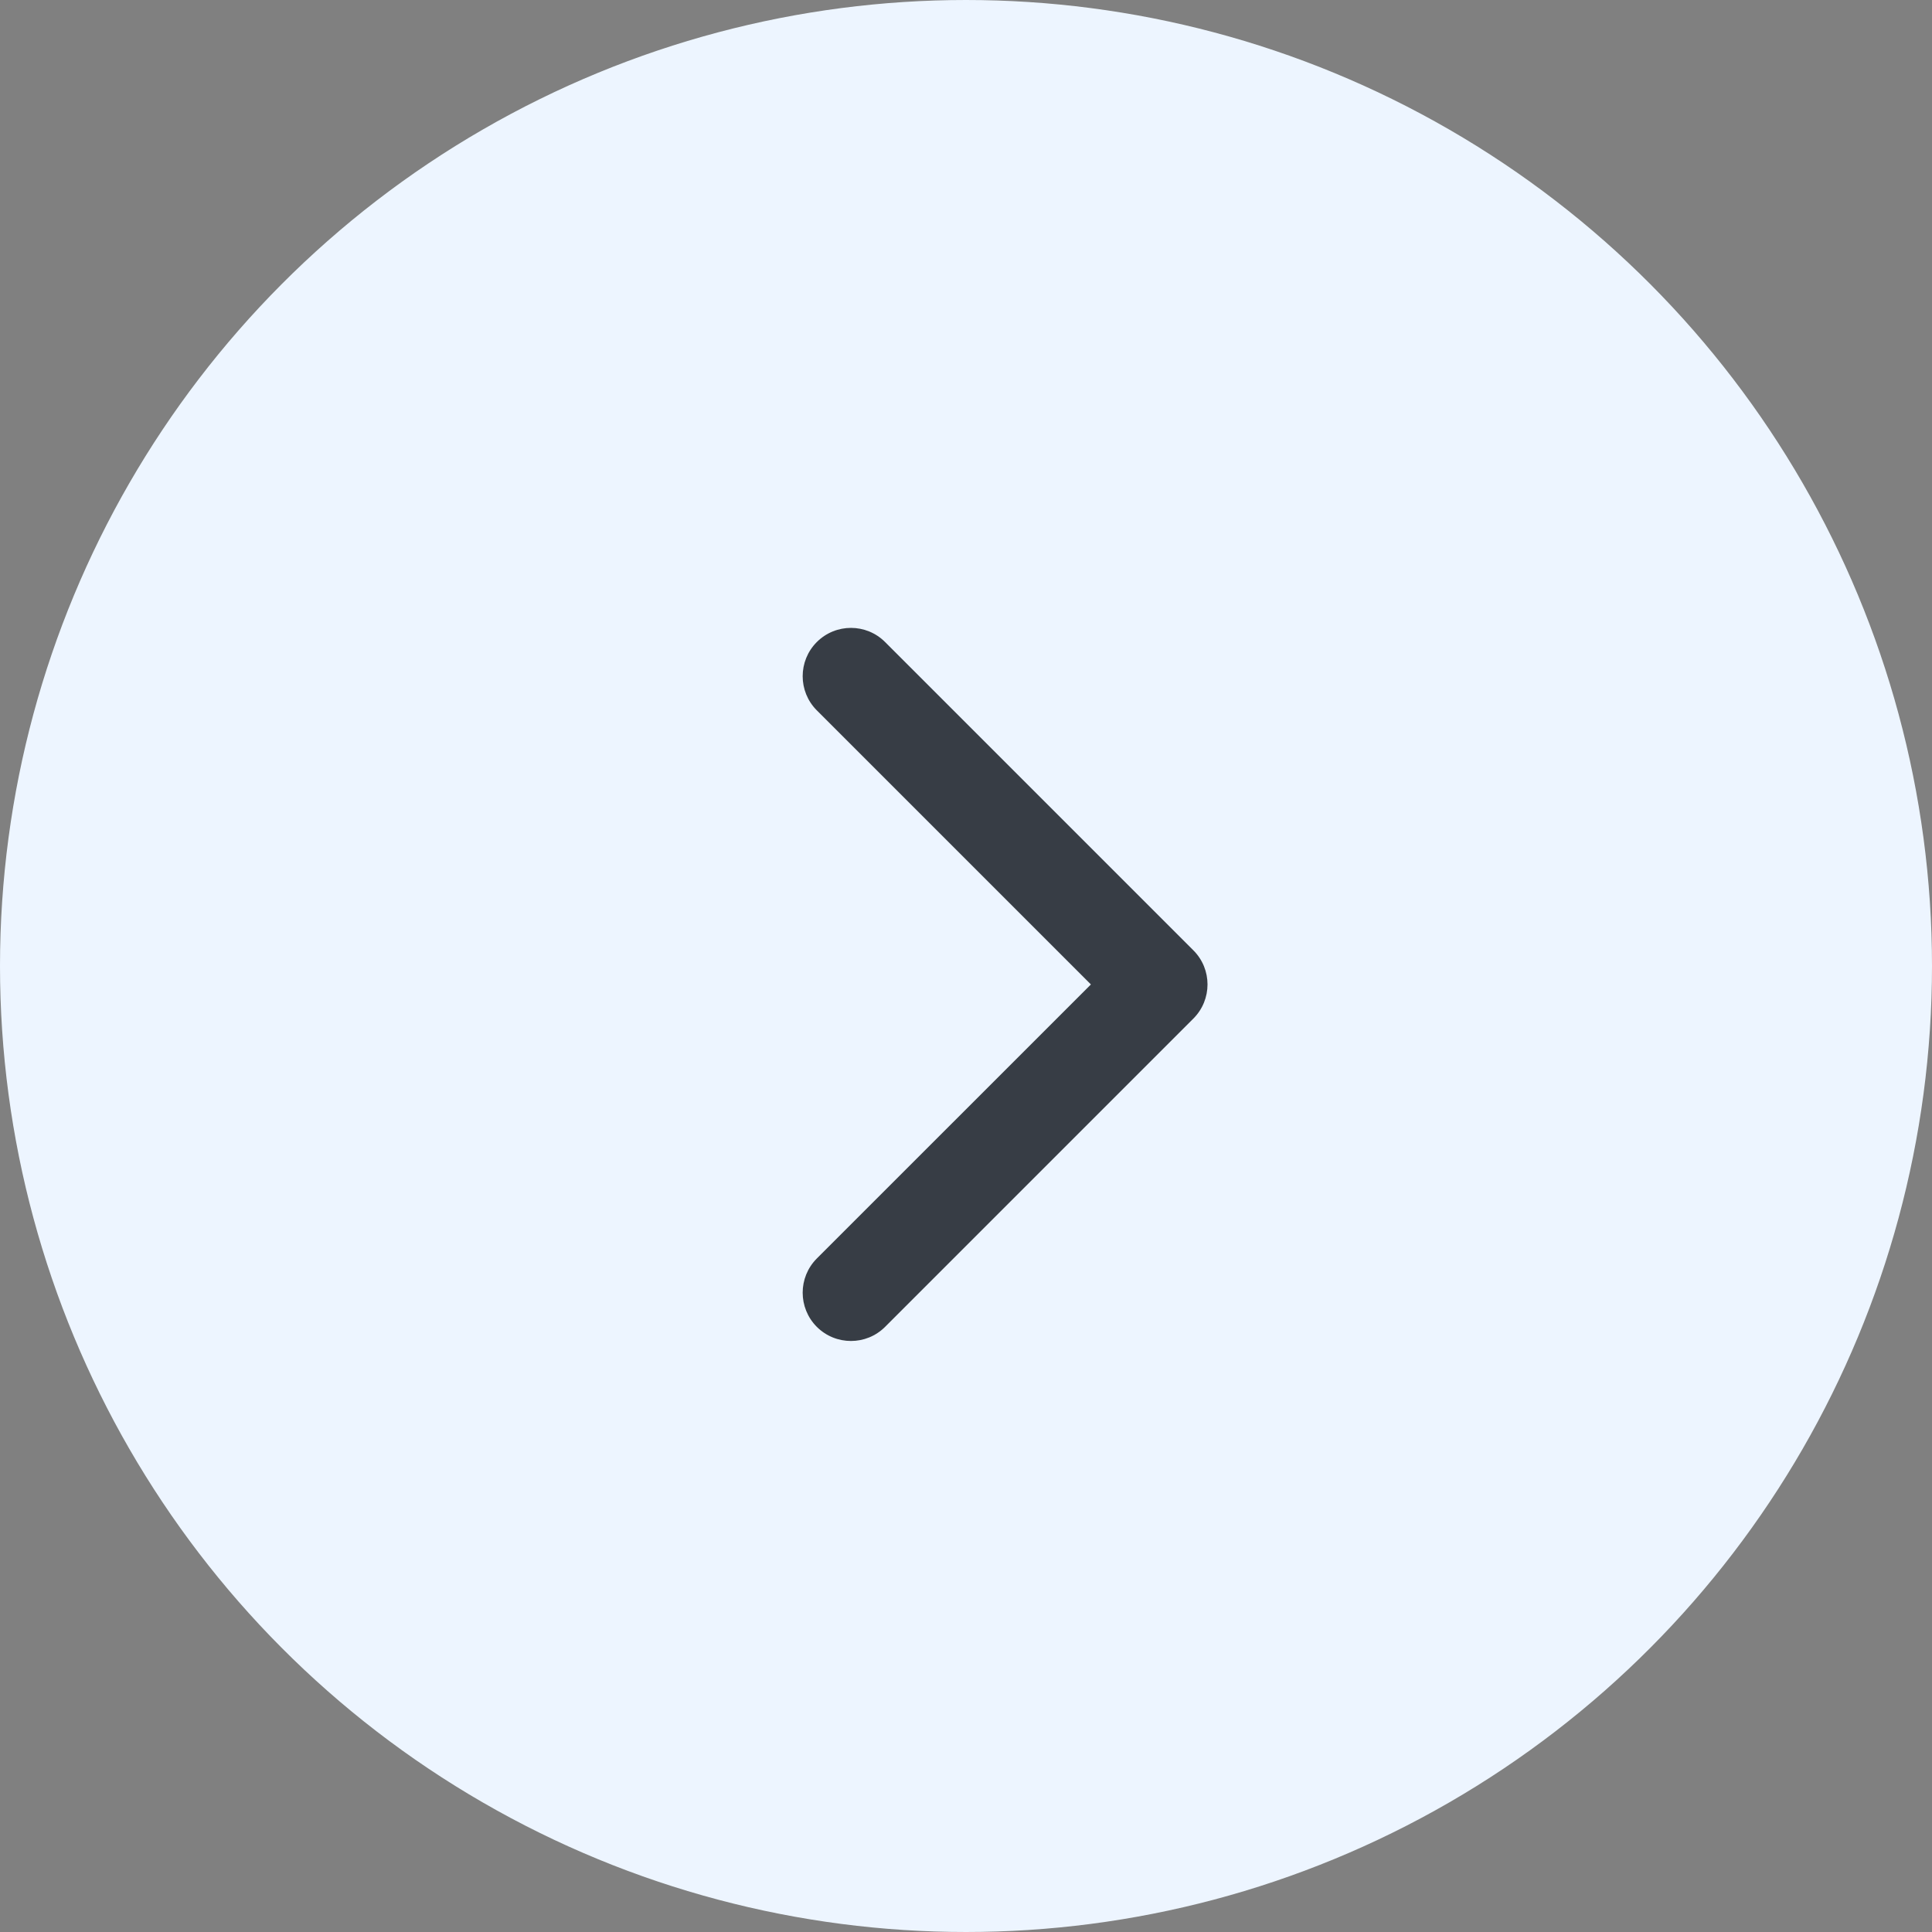
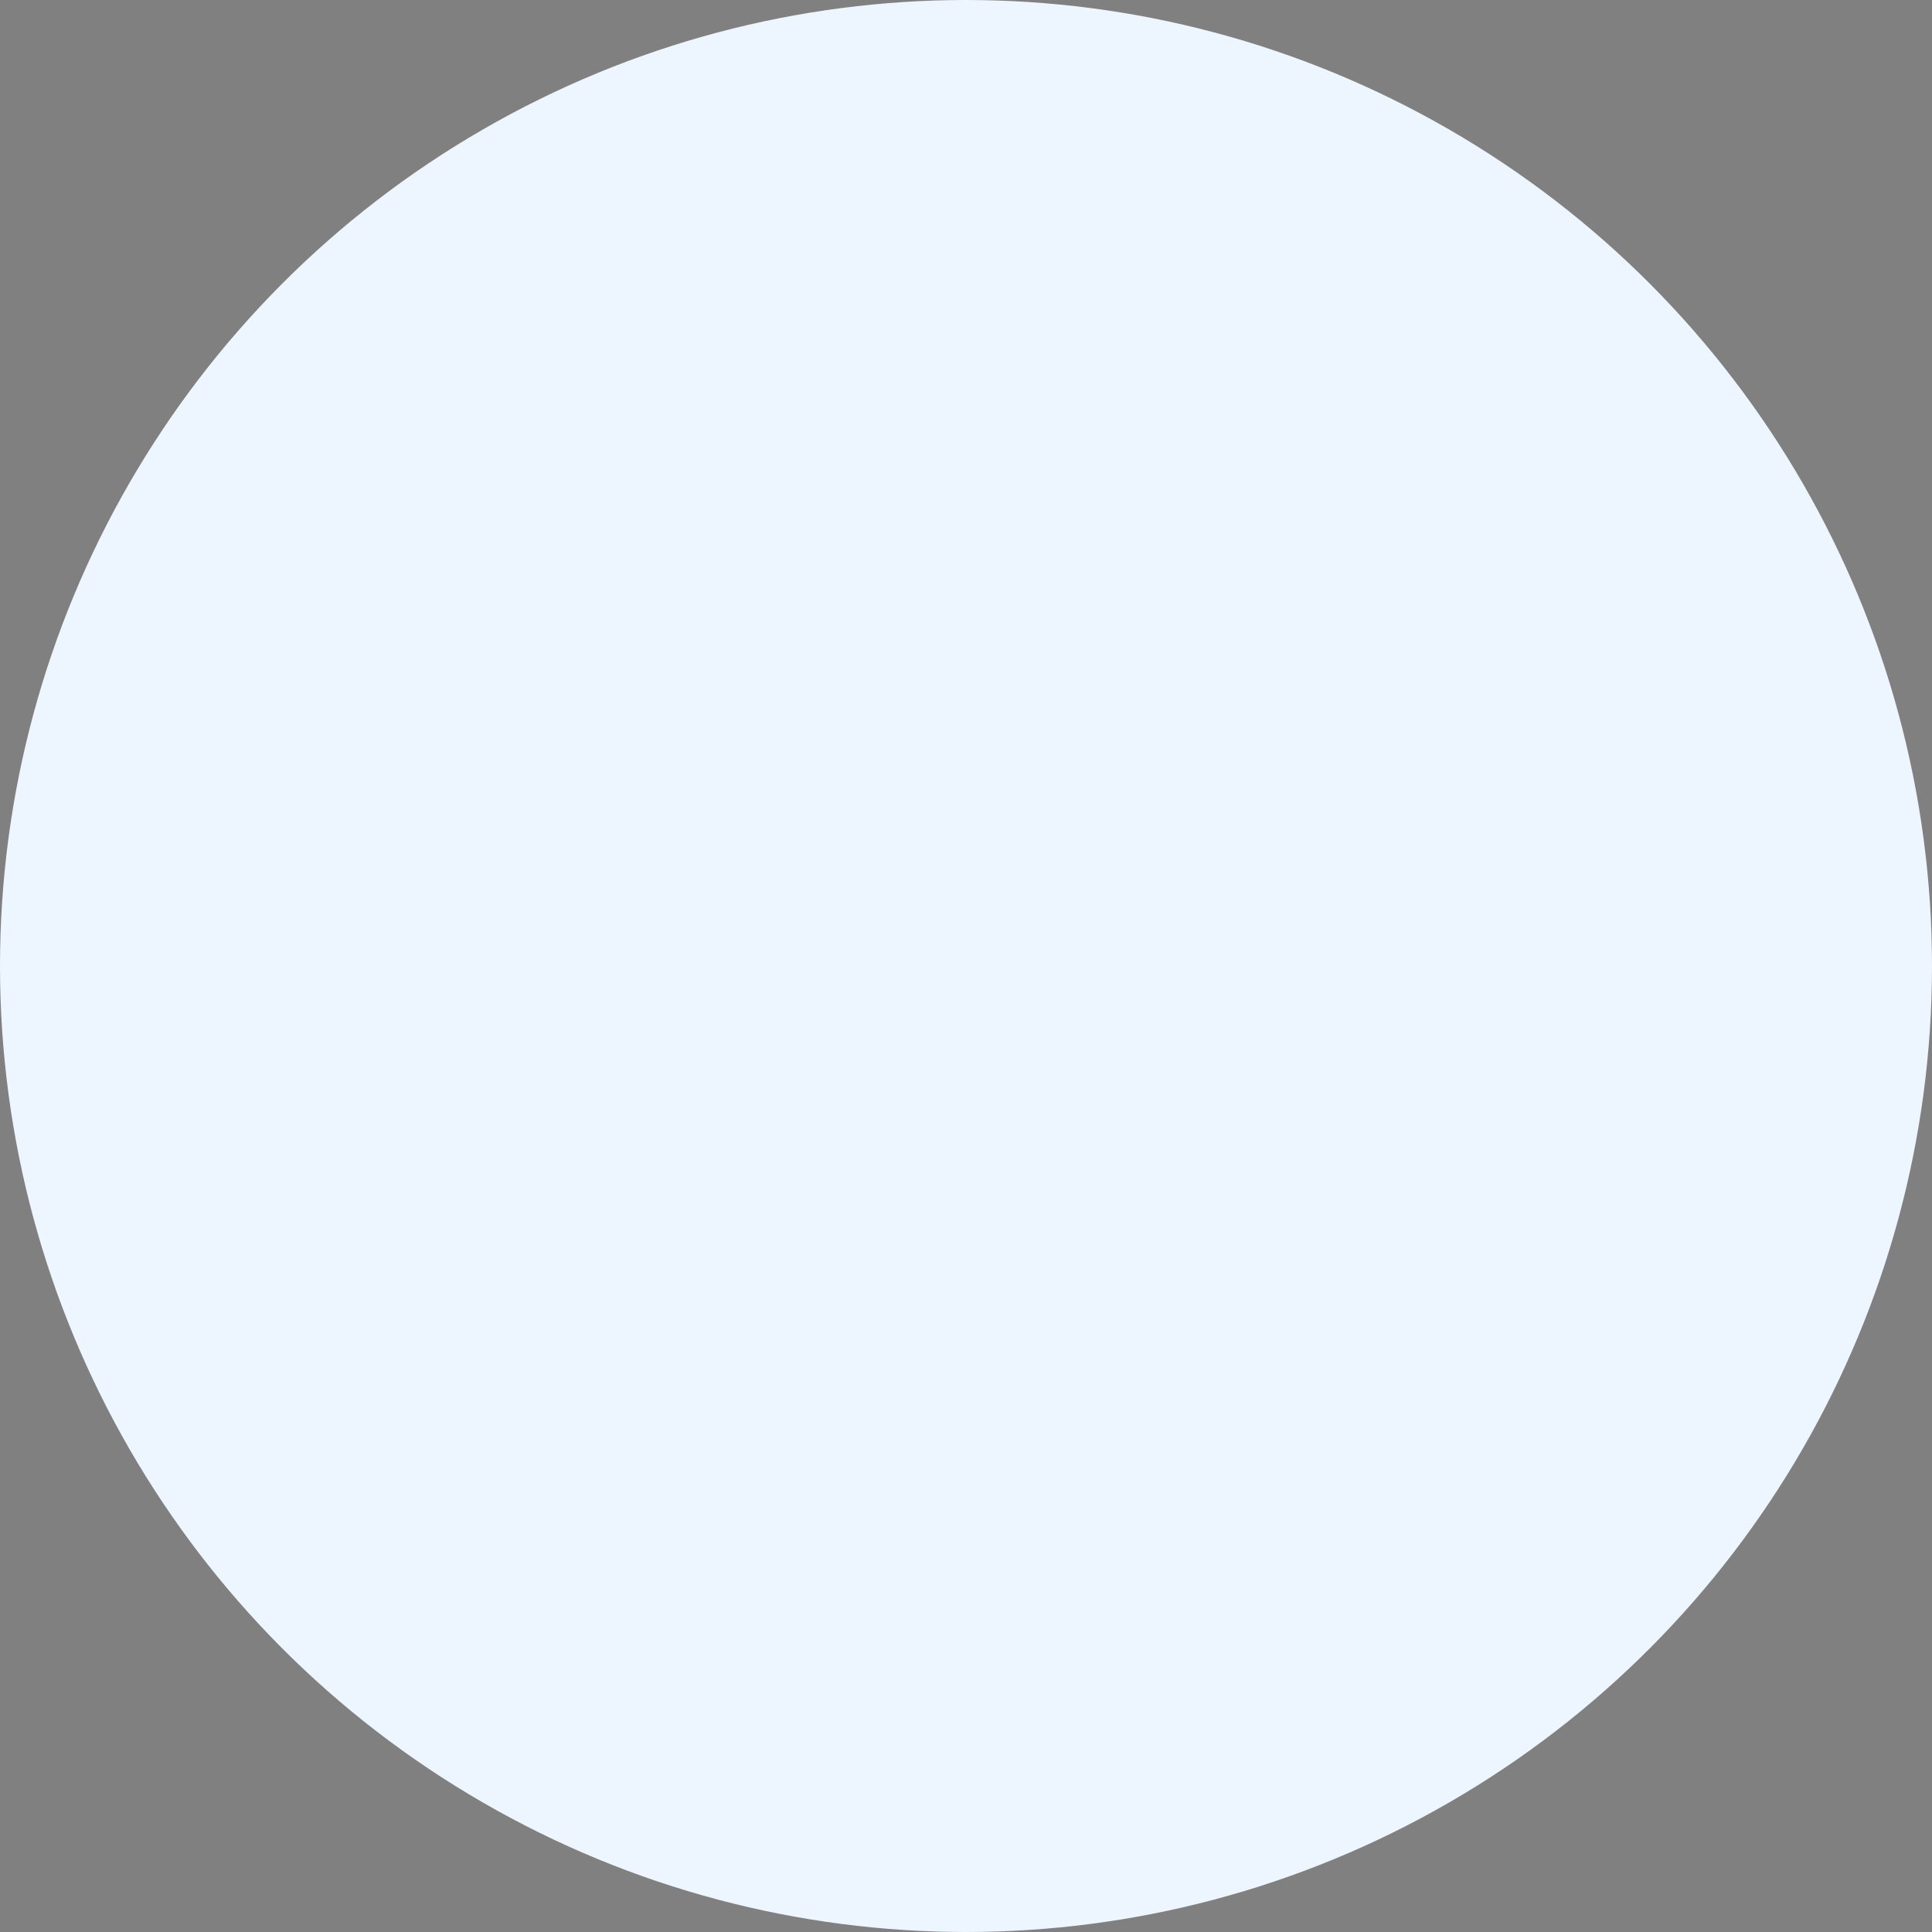
<svg xmlns="http://www.w3.org/2000/svg" width="40" height="40" viewBox="0 0 40 40" fill="none">
  <rect x="0" y="0" width="40" height="40" fill="#808080" stroke="none" />
  <circle r="19.5" transform="matrix(-1 0 0 1 20 20)" fill="#EDF5FF" stroke="#EDF5FF" />
-   <path fill-rule="evenodd" clip-rule="evenodd" d="M16.911 13.293C16.521 13.683 16.521 14.317 16.911 14.707L22.586 20.382L16.911 26.056C16.521 26.447 16.521 27.08 16.911 27.471C17.302 27.861 17.935 27.861 18.325 27.471L24.707 21.089C25.098 20.698 25.098 20.065 24.707 19.675L18.325 13.293C17.935 12.902 17.302 12.902 16.911 13.293Z" fill="#373D45" />
</svg>